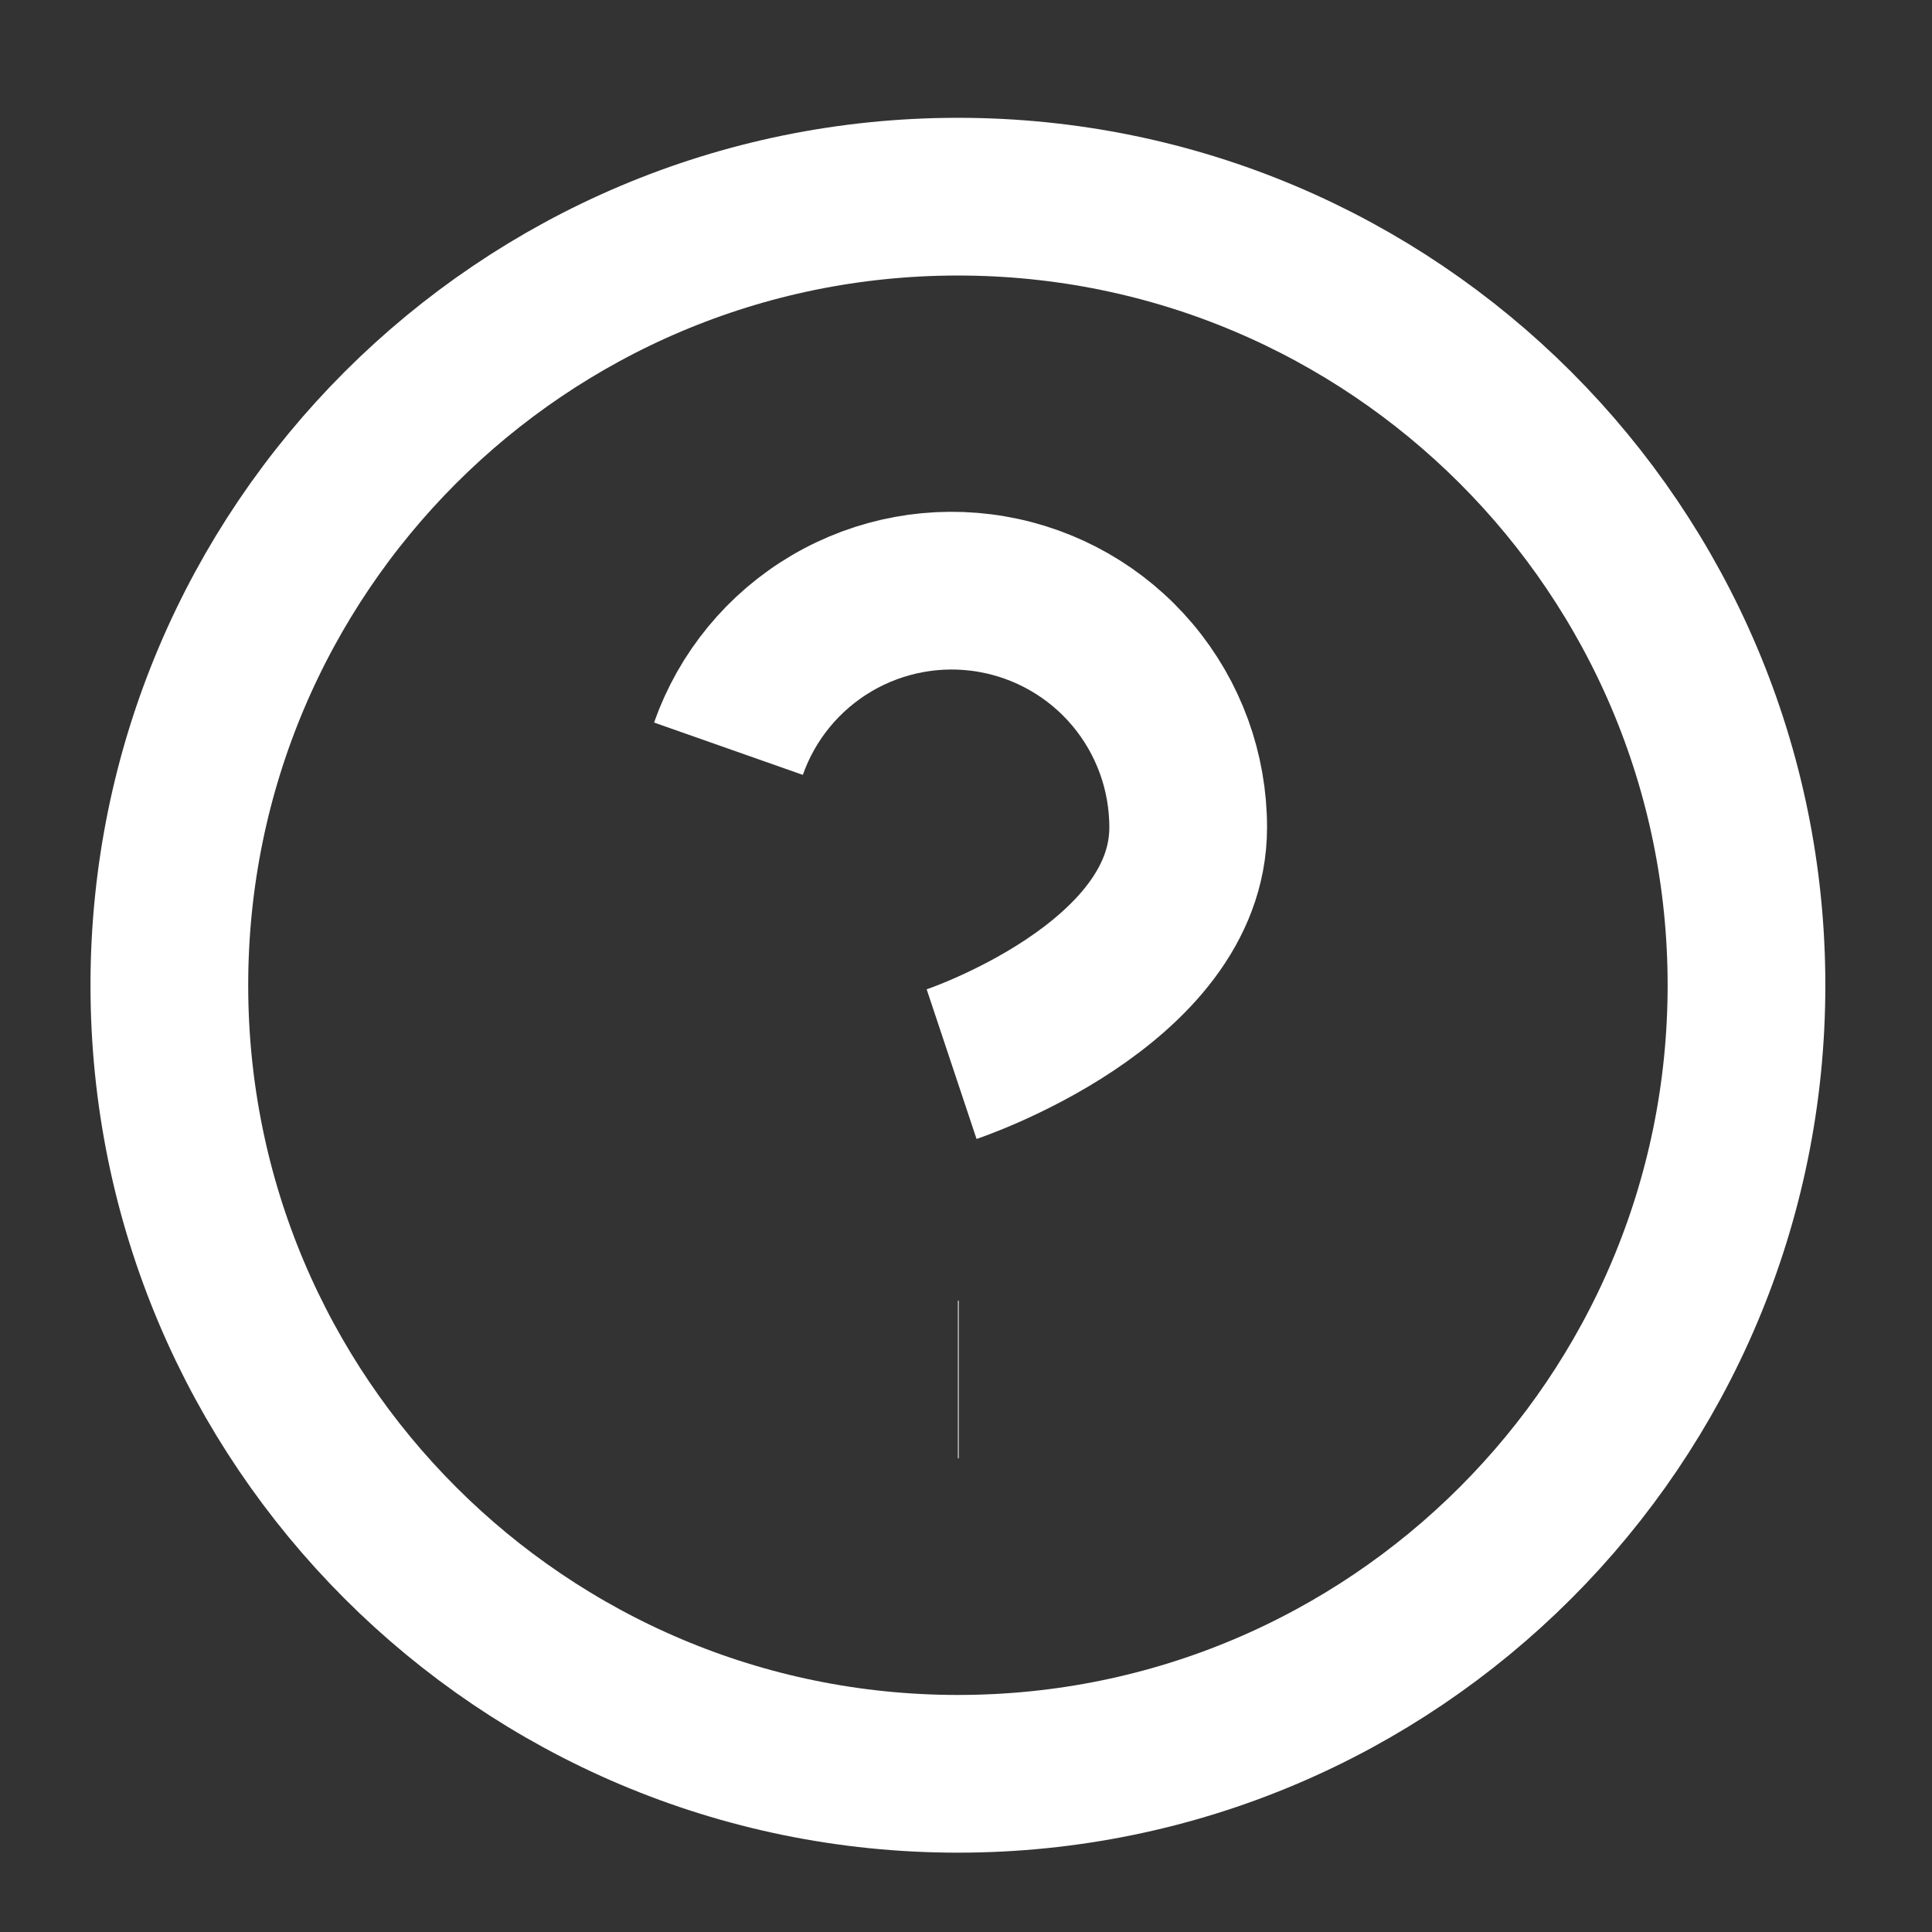
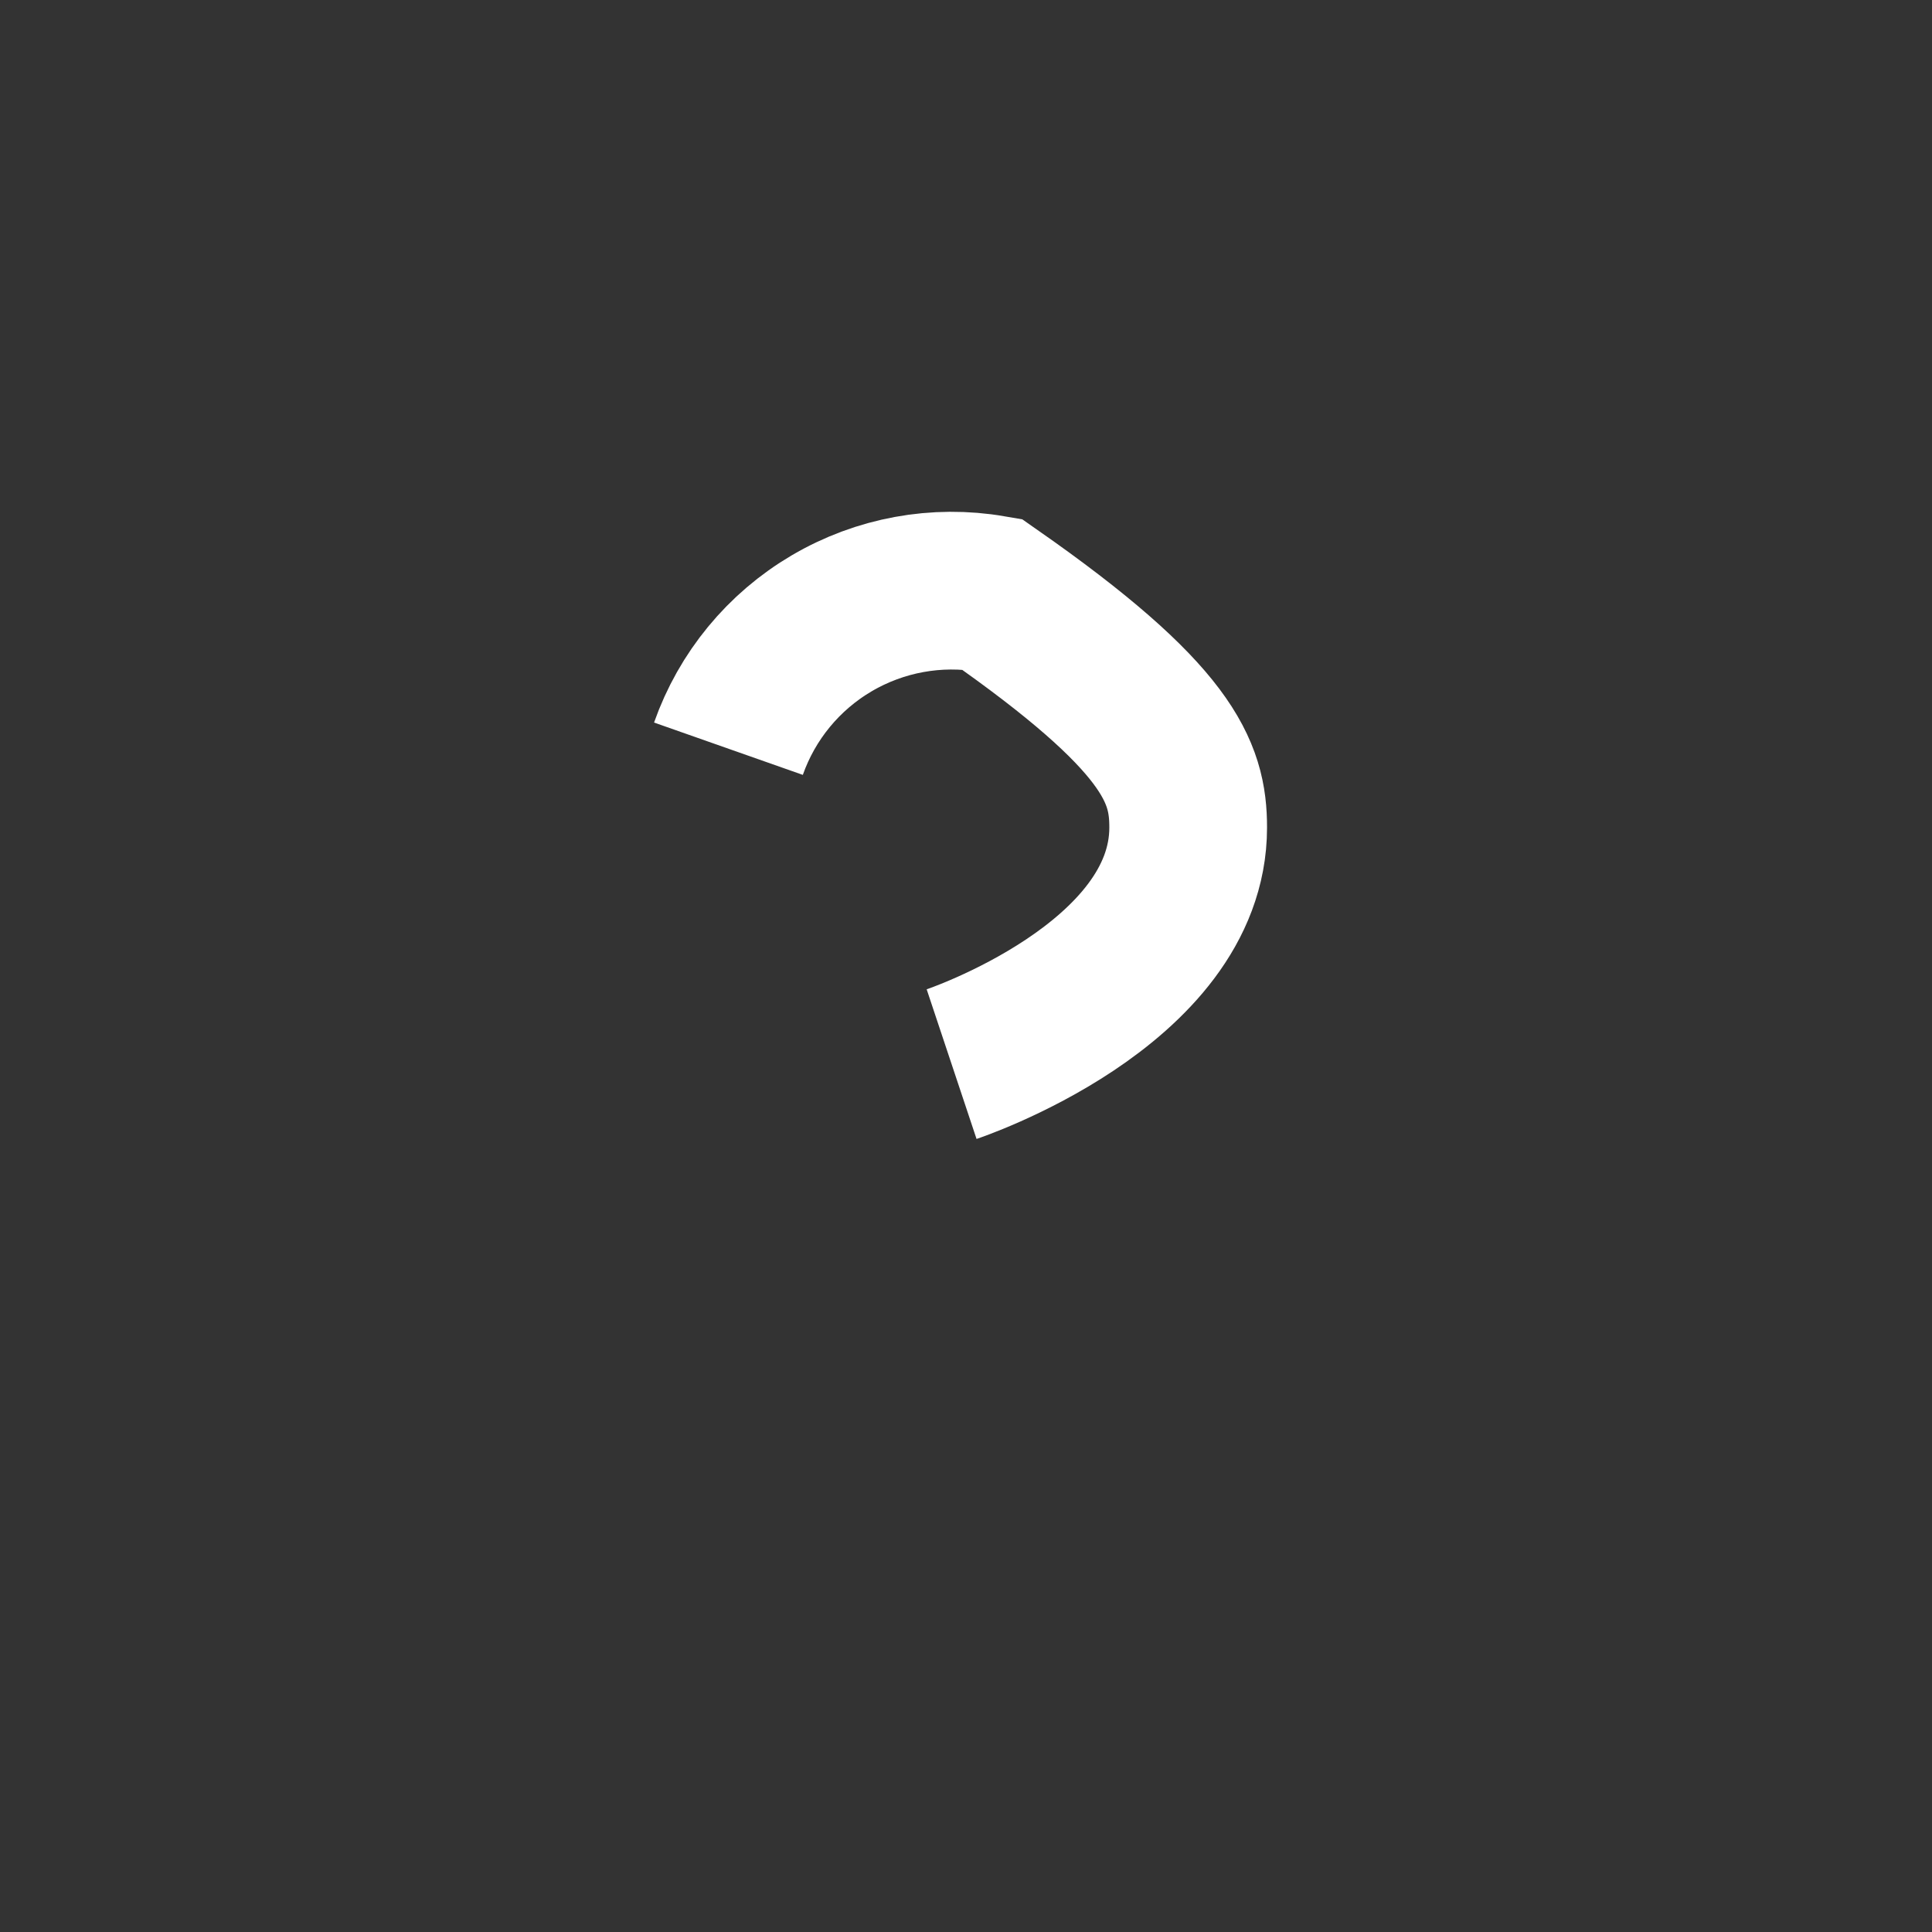
<svg xmlns="http://www.w3.org/2000/svg" width="49" height="49" viewBox="0 0 49 49" fill="none">
  <rect x="0" y="0" width="49" height="49" fill="#333333" stroke="none" />
-   <path d="M24.295 44.988C35.341 44.988 44.295 36.034 44.295 24.988C44.295 13.943 35.341 4.988 24.295 4.988C13.249 4.988 4.295 13.943 4.295 24.988C4.295 36.034 13.249 44.988 24.295 44.988Z" stroke="white" stroke-width="4" />
-   <path d="M18.475 18.989C18.945 17.653 19.873 16.526 21.095 15.808C22.317 15.09 23.753 14.827 25.149 15.067C26.546 15.306 27.813 16.032 28.725 17.116C29.638 18.201 30.137 19.573 30.135 20.989C30.135 24.989 24.135 26.989 24.135 26.989" stroke="white" stroke-width="4" />
-   <path d="M24.295 34.988H24.315" stroke="white" stroke-width="4" />
+   <path d="M18.475 18.989C18.945 17.653 19.873 16.526 21.095 15.808C22.317 15.09 23.753 14.827 25.149 15.067C29.638 18.201 30.137 19.573 30.135 20.989C30.135 24.989 24.135 26.989 24.135 26.989" stroke="white" stroke-width="4" />
</svg>